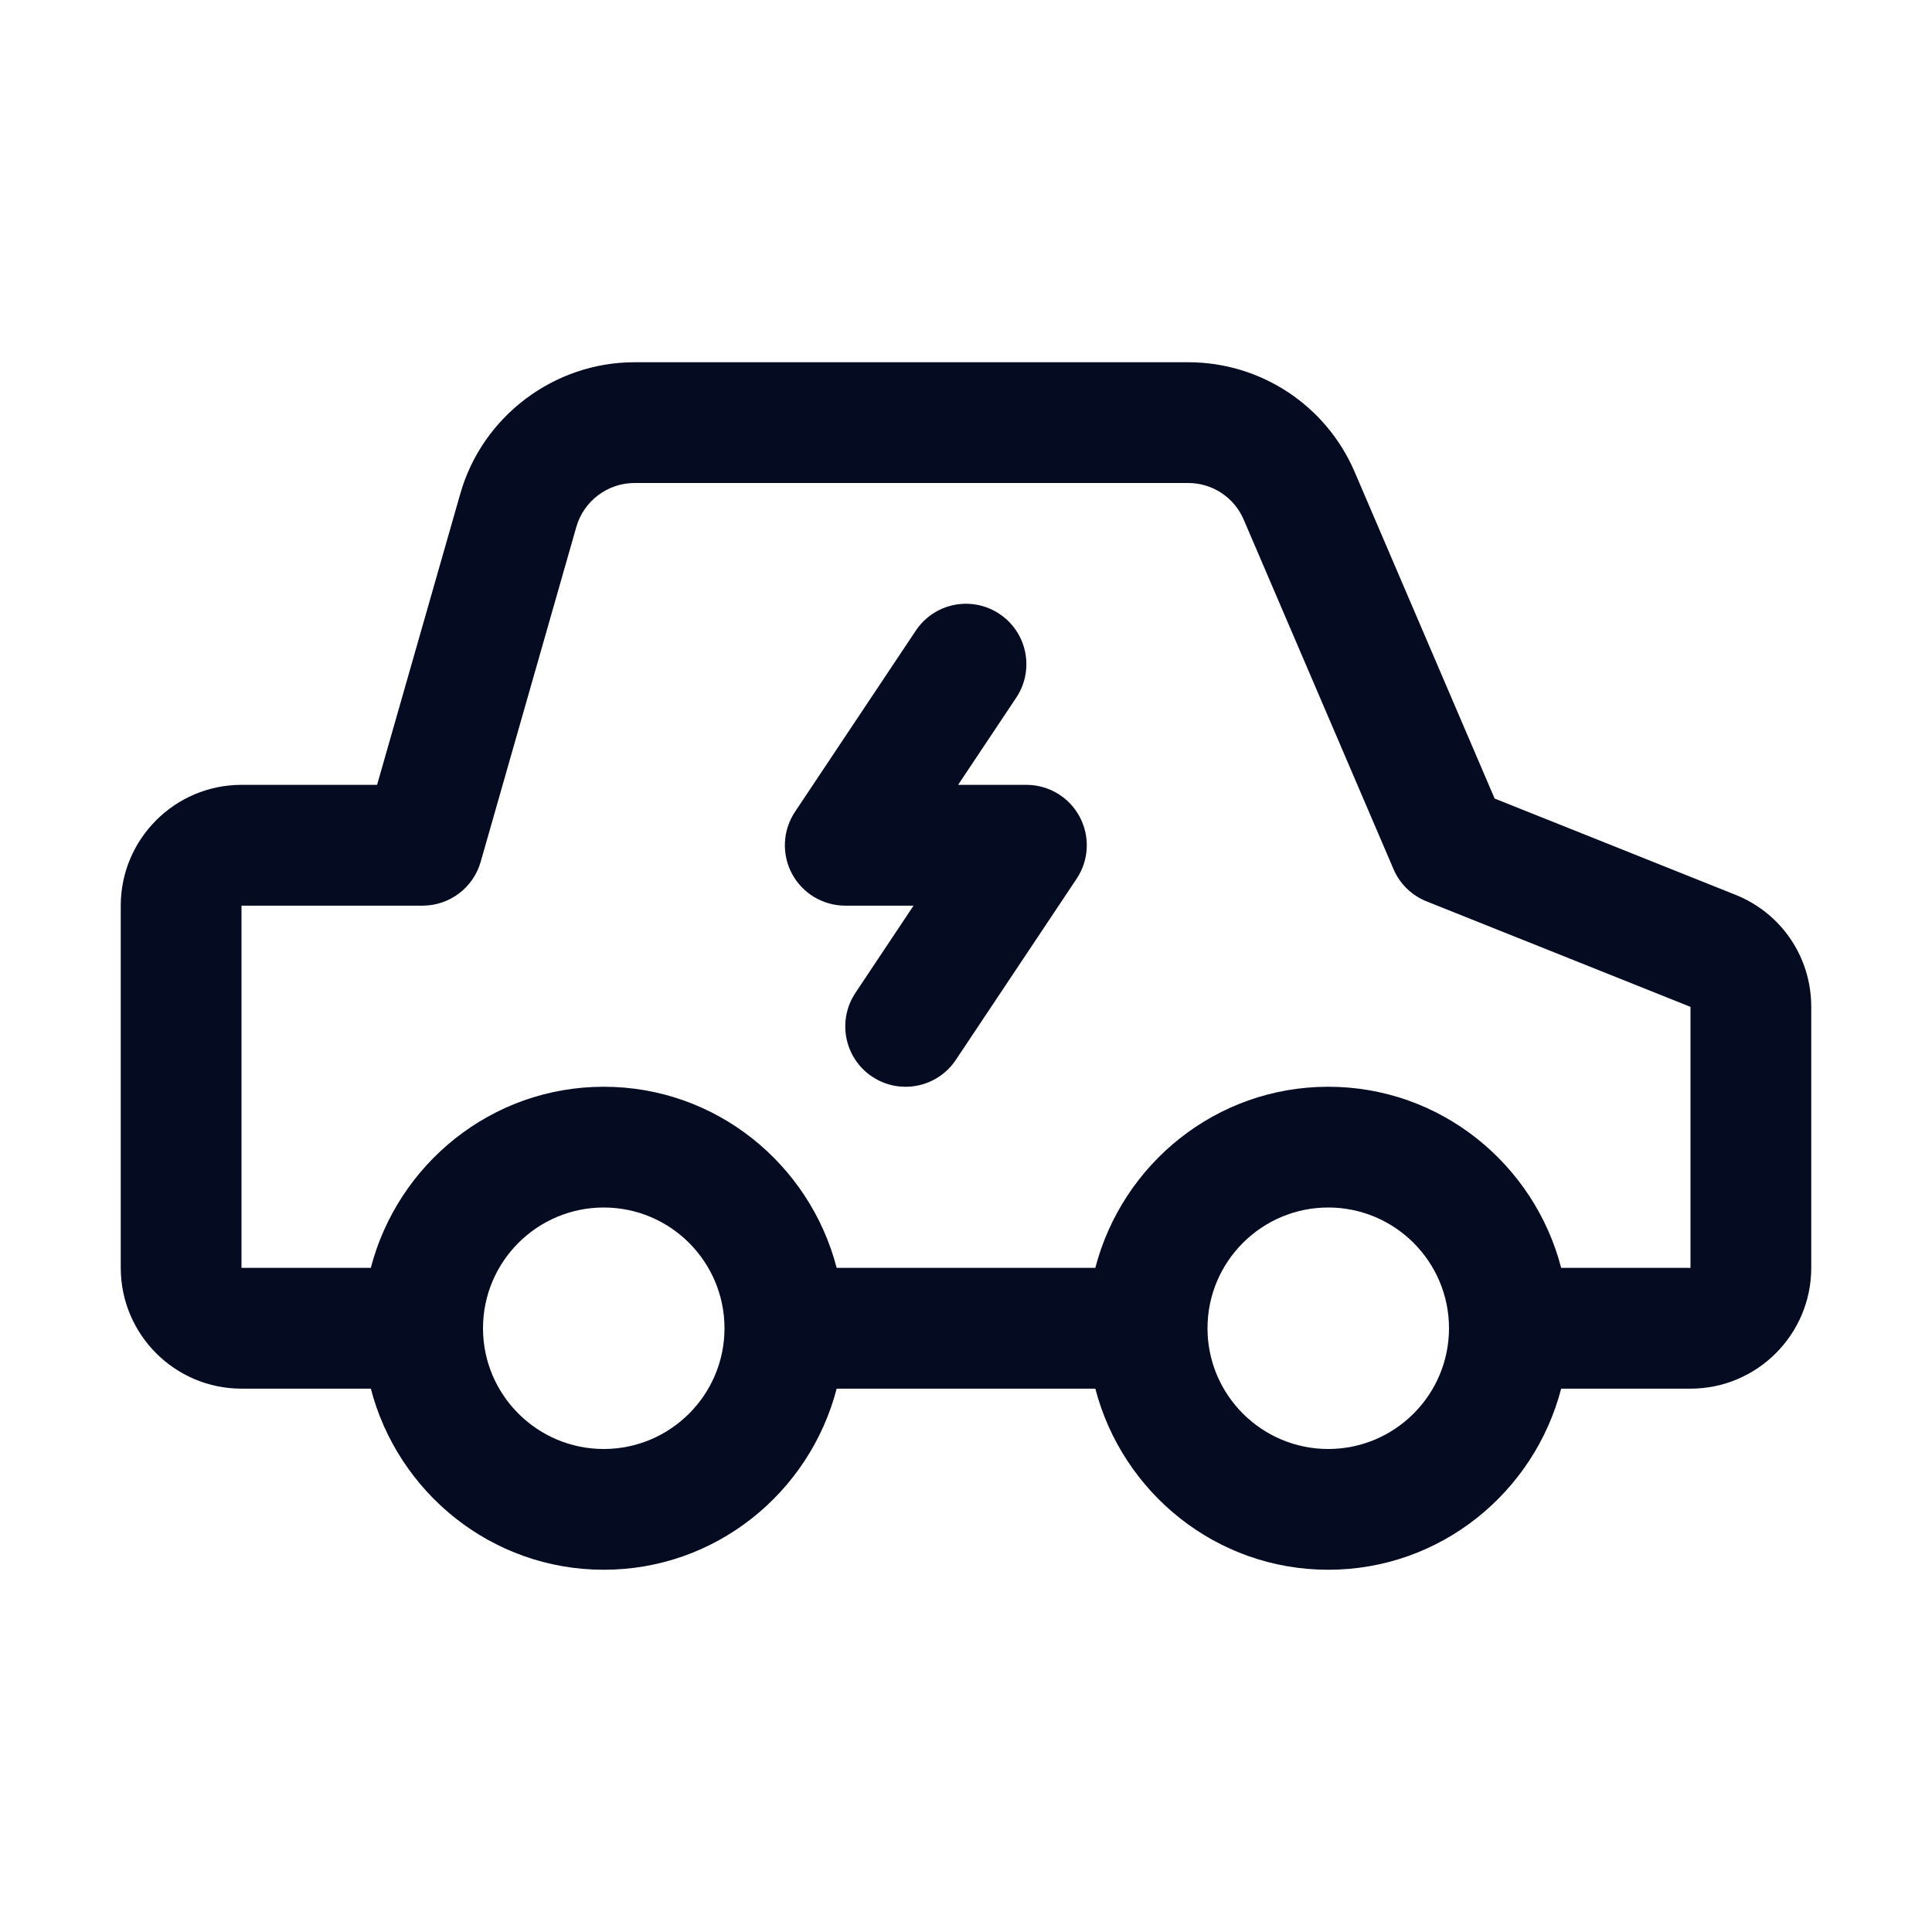
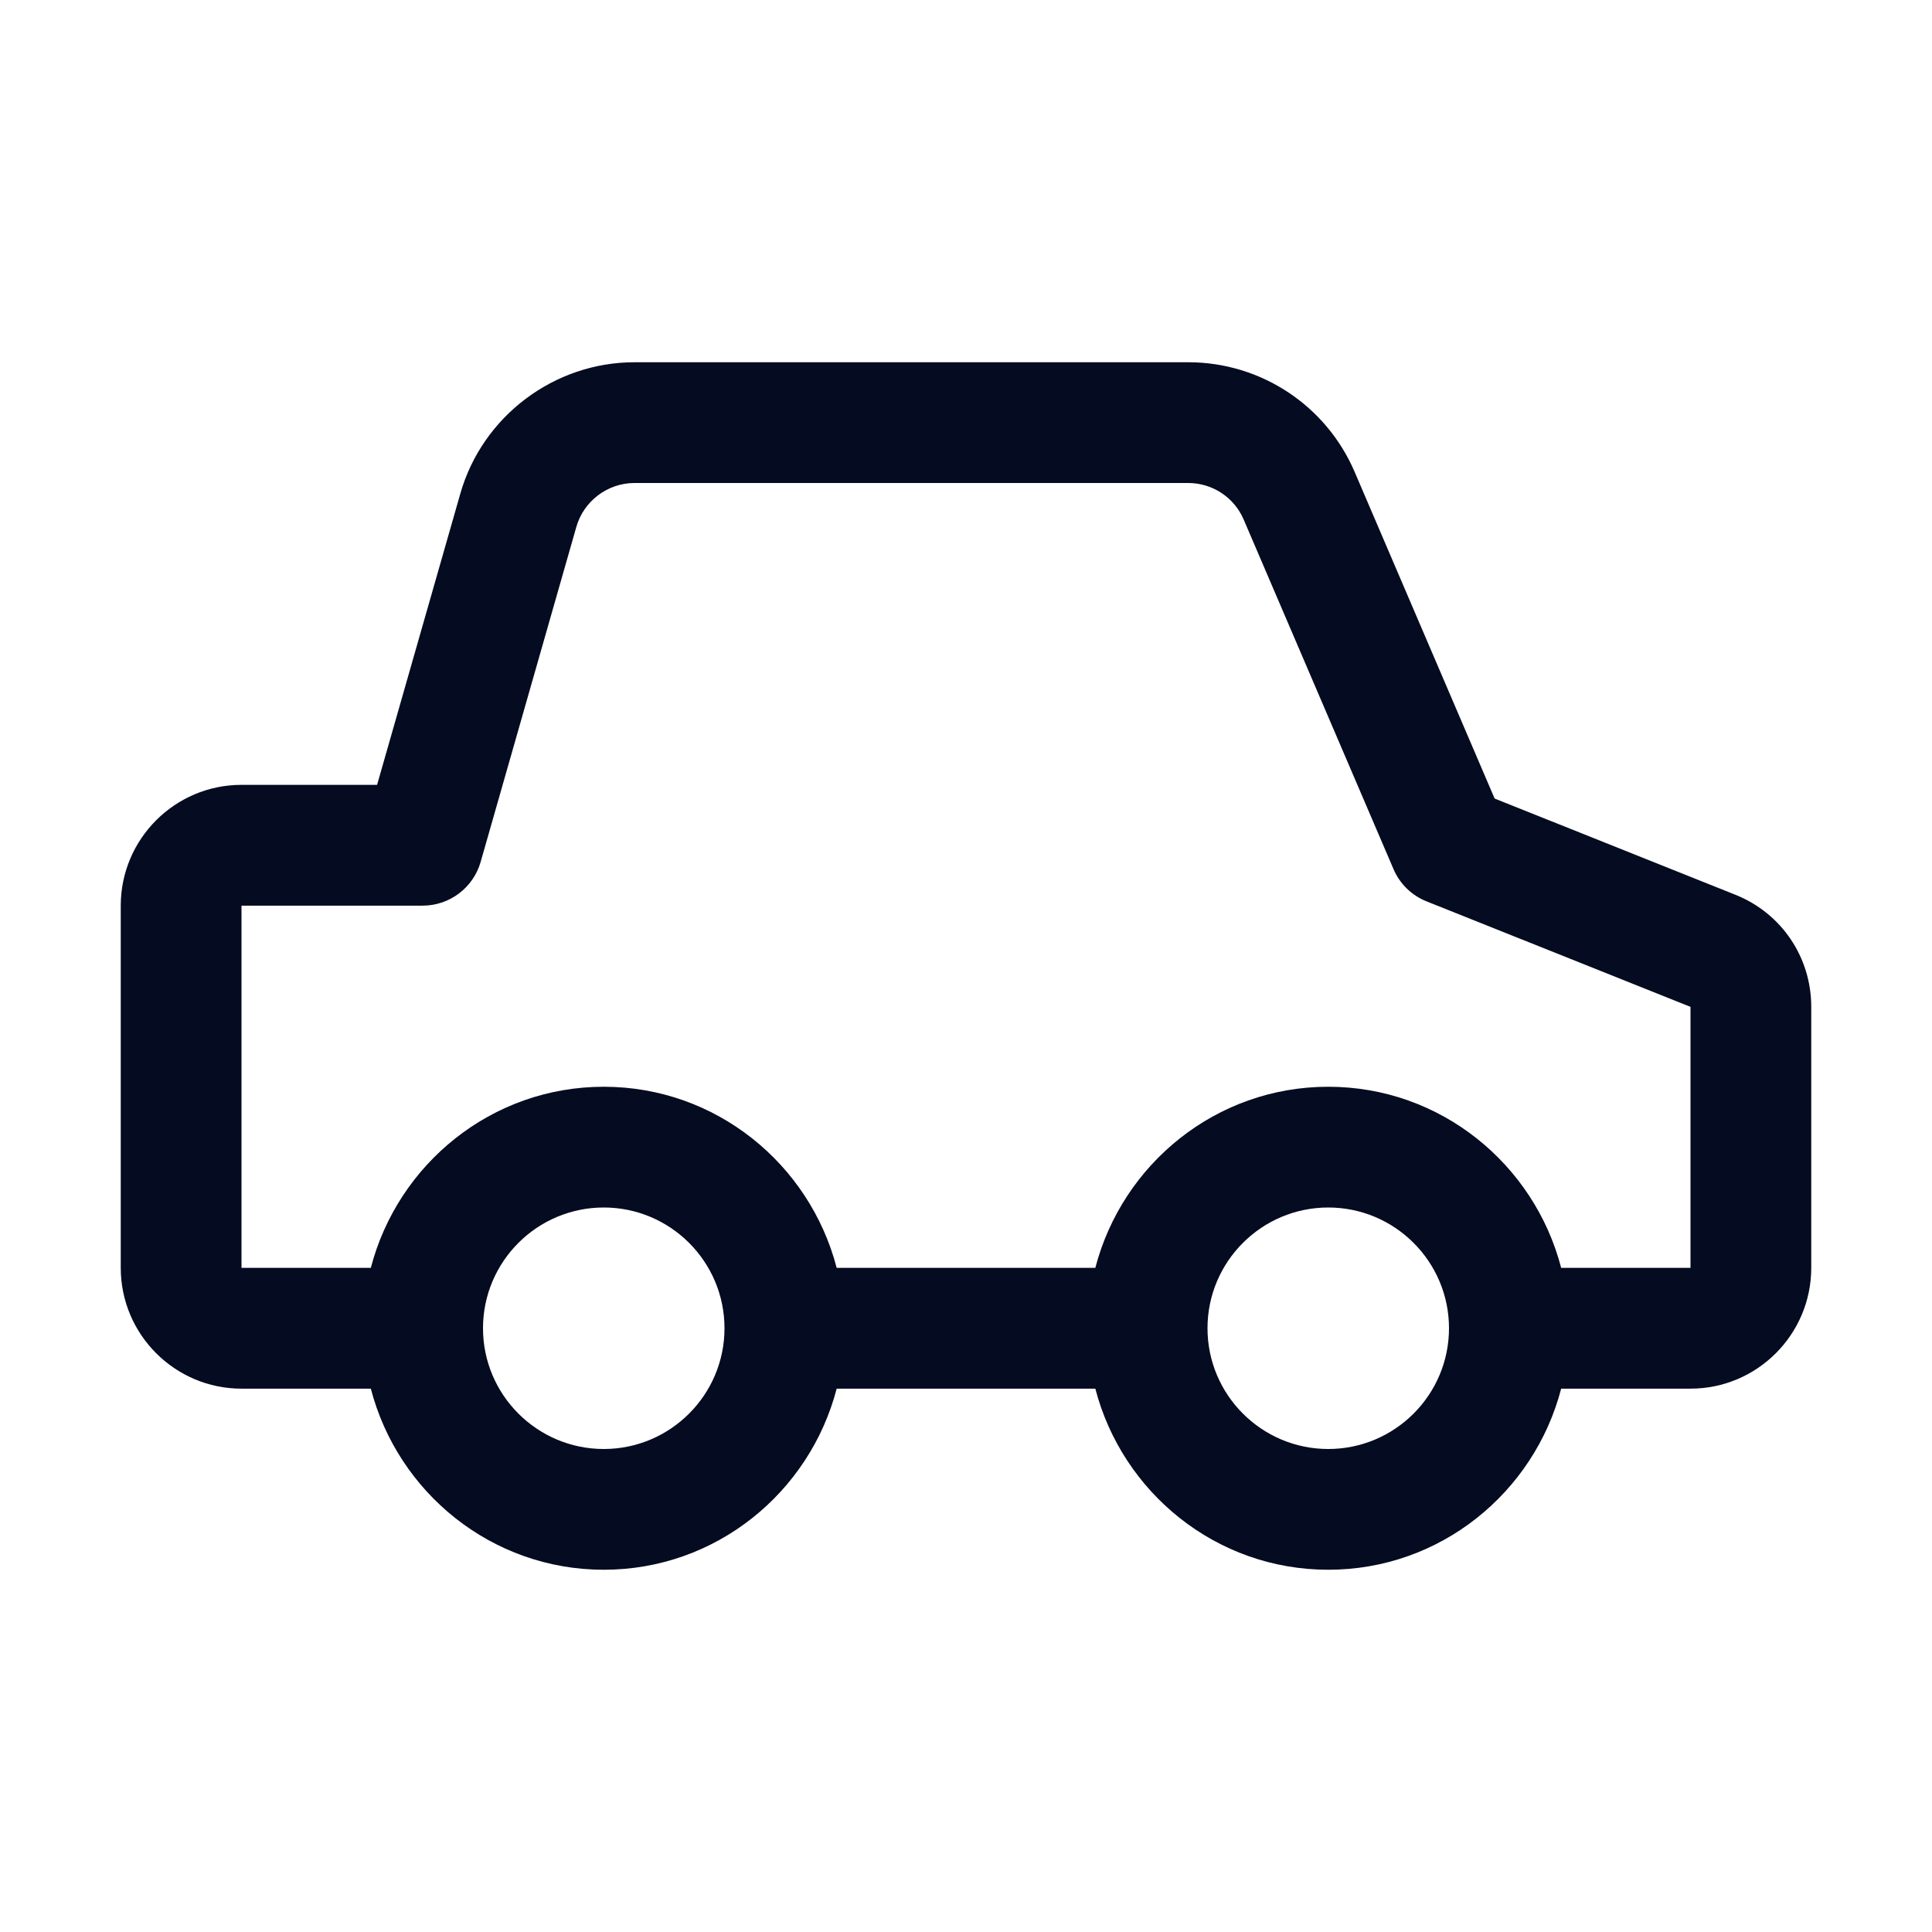
<svg xmlns="http://www.w3.org/2000/svg" width="34" height="34" viewBox="0 0 34 34" fill="none">
  <path d="M30.539 15.746L26.303 14.053L23.841 8.308C23.338 7.134 22.188 6.375 20.911 6.375H11.166C9.751 6.375 8.489 7.326 8.101 8.687L6.636 13.812H4.25C3.078 13.812 2.125 14.766 2.125 15.938V22.312C2.125 23.484 3.078 24.438 4.25 24.438H6.526C7.001 26.265 8.651 27.625 10.625 27.625C12.599 27.625 14.249 26.265 14.724 24.438H19.276C19.751 26.265 21.401 27.625 23.375 27.625C25.349 27.625 26.999 26.265 27.474 24.438H29.75C30.922 24.438 31.875 23.484 31.875 22.312V17.719C31.875 16.845 31.351 16.07 30.539 15.746ZM10.625 25.5C9.453 25.5 8.5 24.547 8.5 23.375C8.5 22.203 9.453 21.25 10.625 21.25C11.797 21.25 12.75 22.203 12.75 23.375C12.75 24.547 11.797 25.5 10.625 25.5ZM23.375 25.5C22.203 25.5 21.25 24.547 21.25 23.375C21.25 22.203 22.203 21.25 23.375 21.25C24.547 21.25 25.5 22.203 25.5 23.375C25.5 24.547 24.547 25.5 23.375 25.5ZM29.75 22.312H27.474C26.999 20.485 25.349 19.125 23.375 19.125C21.401 19.125 19.751 20.485 19.276 22.312H14.724C14.249 20.485 12.599 19.125 10.625 19.125C8.651 19.125 7.001 20.485 6.526 22.312H4.25V15.938H7.438C7.911 15.938 8.329 15.623 8.459 15.167L10.143 9.271C10.273 8.817 10.693 8.5 11.166 8.5H20.911C21.336 8.5 21.72 8.753 21.887 9.144L24.523 15.294C24.633 15.553 24.842 15.757 25.104 15.862L29.75 17.719V22.312Z" fill="#050B20" />
-   <path d="M15.348 18.947C14.86 18.621 14.729 17.962 15.054 17.473L16.077 15.938H14.875C14.483 15.938 14.123 15.722 13.938 15.377C13.753 15.031 13.774 14.611 13.991 14.286L16.116 11.099C16.441 10.61 17.101 10.478 17.59 10.805C18.078 11.13 18.209 11.79 17.884 12.278L16.861 13.812H18.063C18.455 13.812 18.815 14.028 19 14.373C19.185 14.719 19.165 15.139 18.947 15.464L16.822 18.651C16.496 19.141 15.835 19.272 15.348 18.947Z" fill="#050B20" />
</svg>